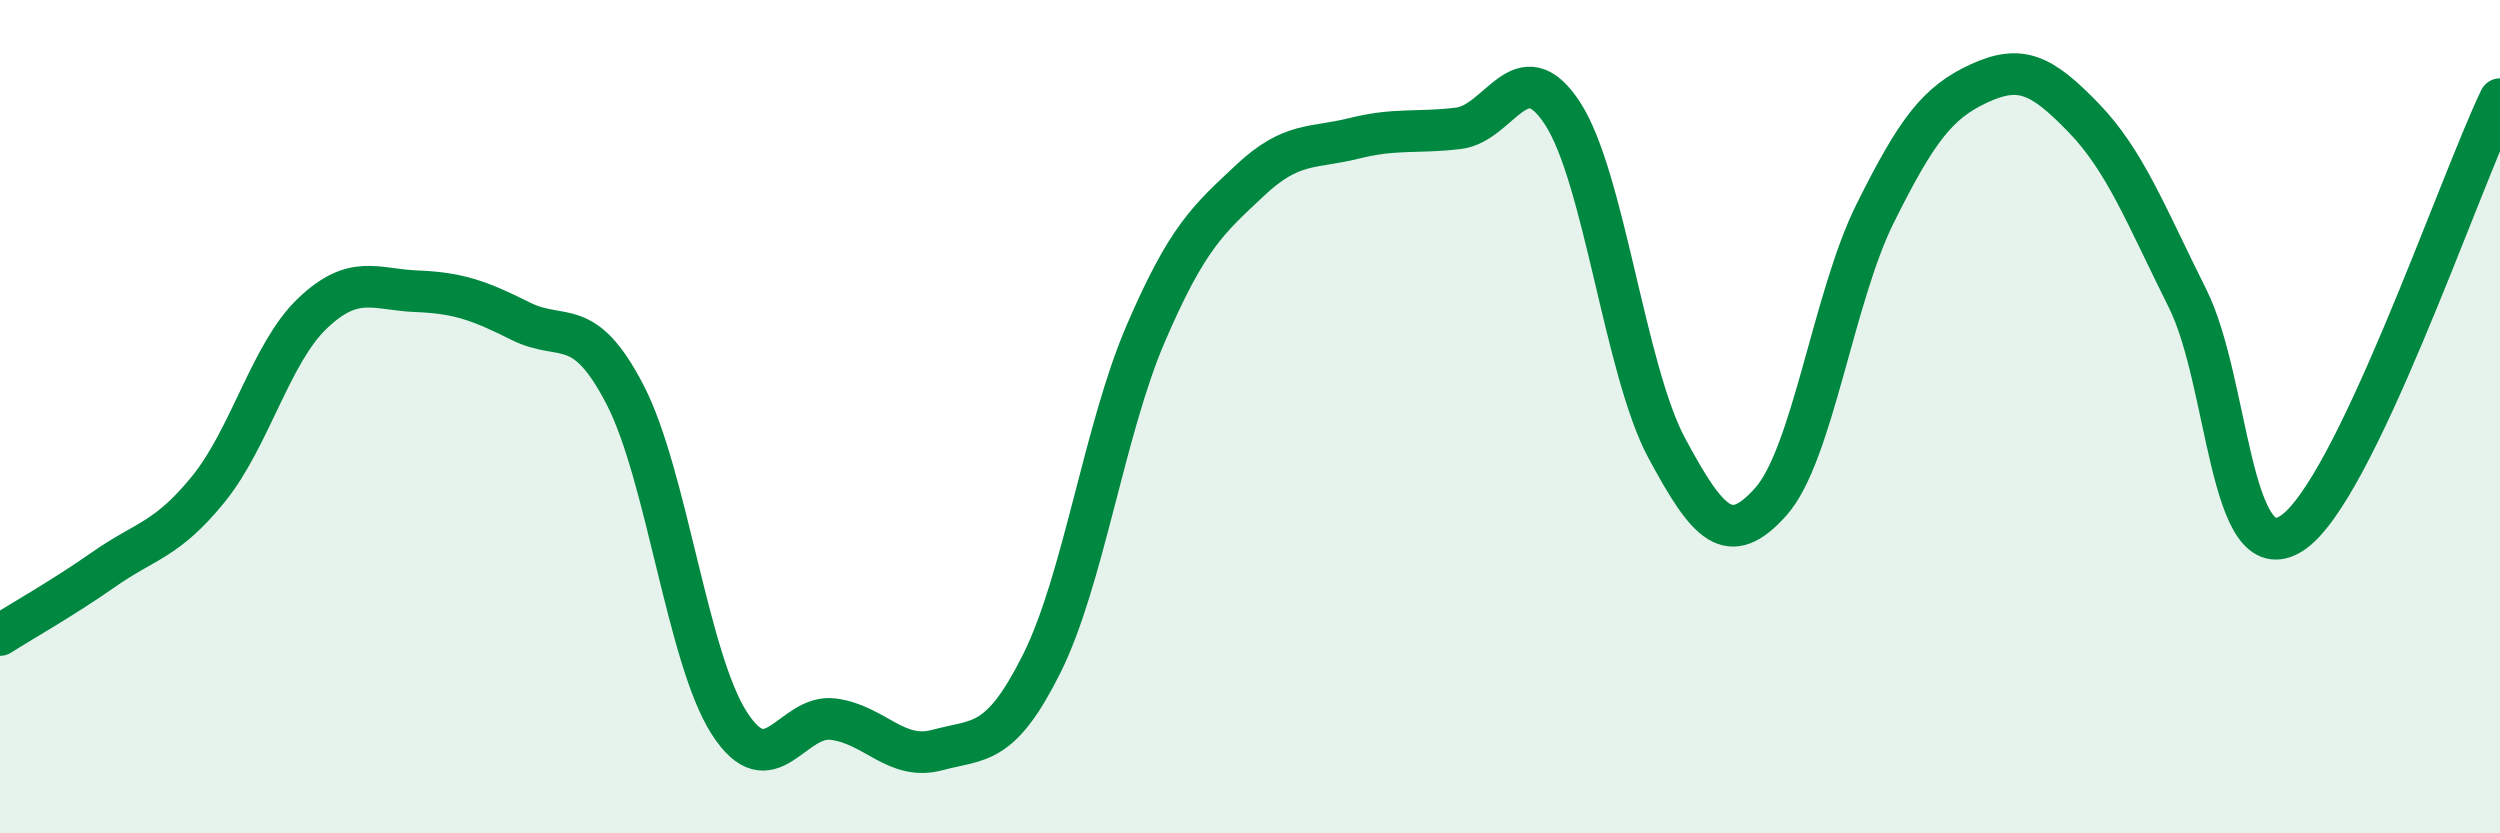
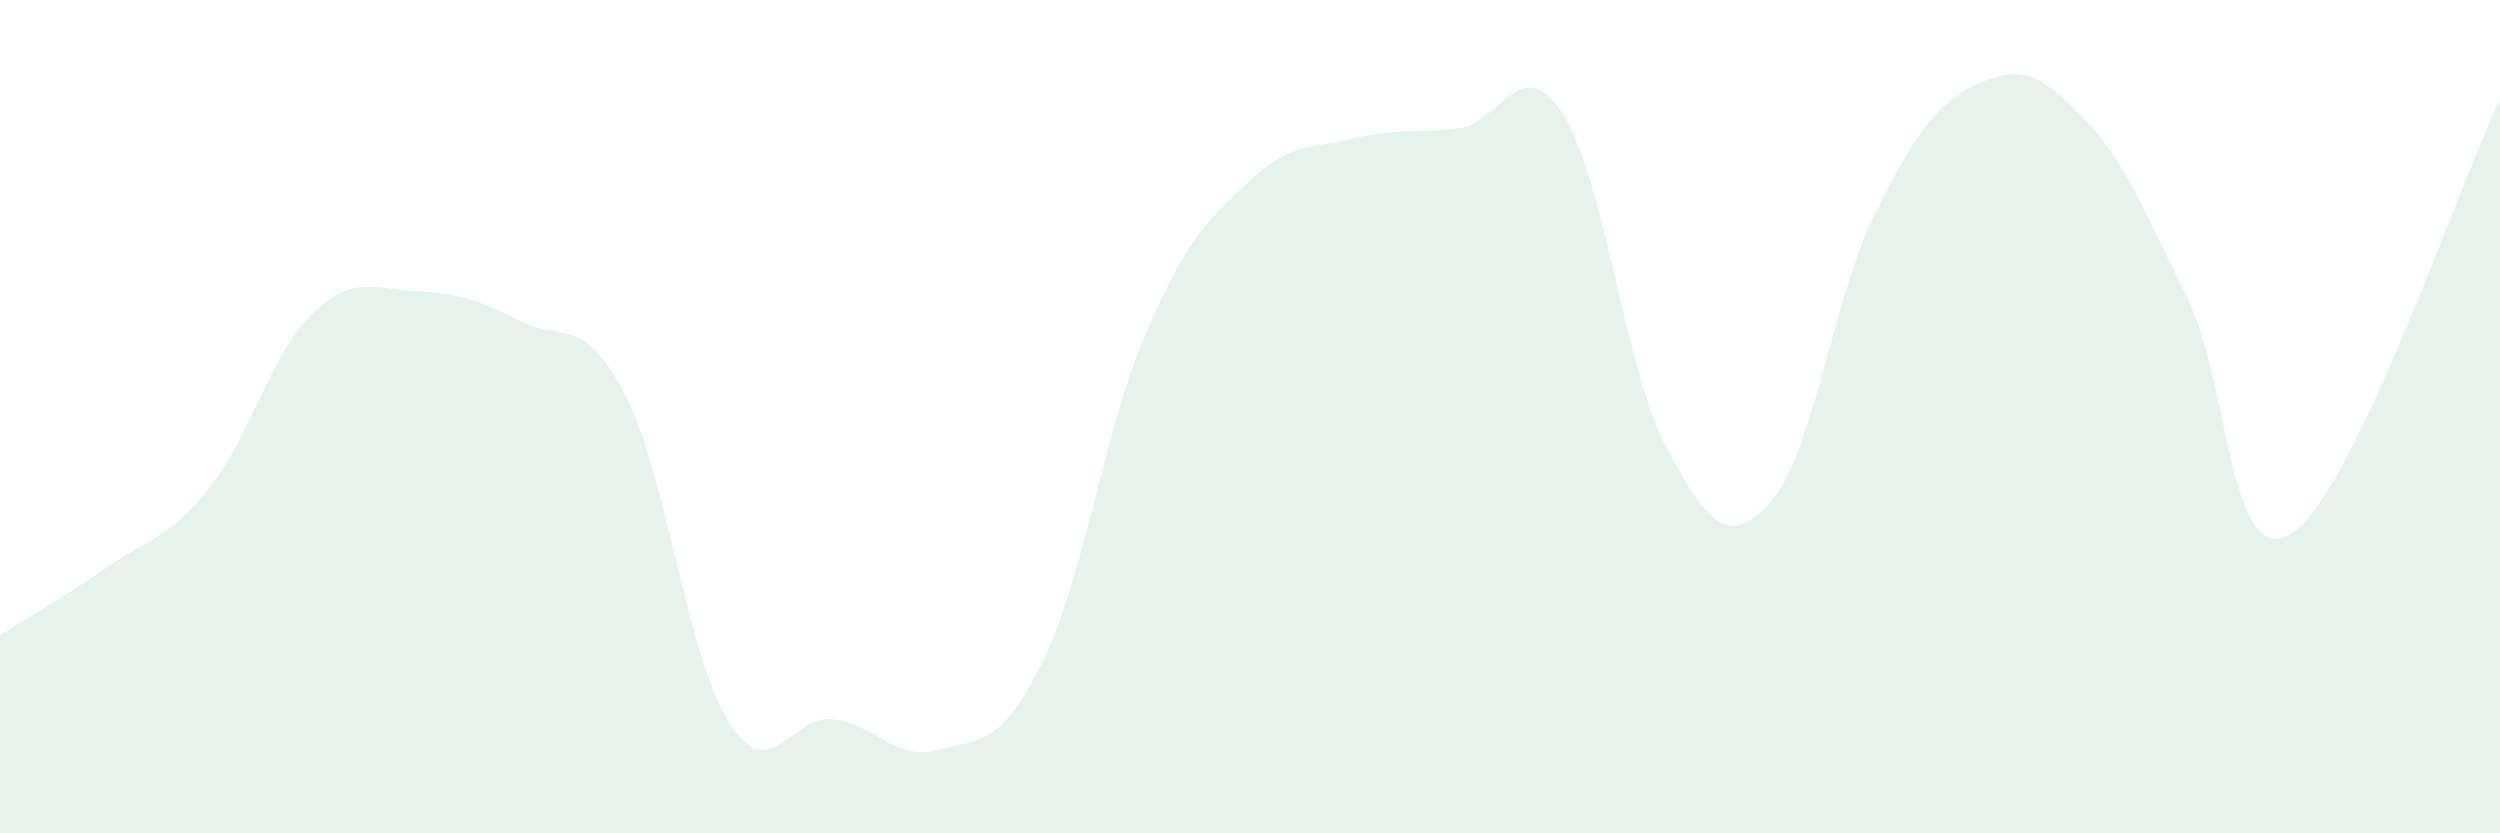
<svg xmlns="http://www.w3.org/2000/svg" width="60" height="20" viewBox="0 0 60 20">
  <path d="M 0,15.24 C 0.5,14.92 1.5,14.36 2.5,13.66 C 3.5,12.96 4,12.97 5,11.74 C 6,10.51 6.5,8.47 7.5,7.52 C 8.5,6.57 9,6.95 10,6.99 C 11,7.03 11.5,7.21 12.5,7.71 C 13.5,8.21 14,7.54 15,9.47 C 16,11.4 16.5,15.79 17.5,17.35 C 18.5,18.91 19,17.13 20,17.26 C 21,17.39 21.5,18.27 22.5,18 C 23.5,17.73 24,17.93 25,15.93 C 26,13.93 26.5,10.32 27.5,8 C 28.5,5.68 29,5.27 30,4.33 C 31,3.39 31.5,3.57 32.5,3.32 C 33.5,3.07 34,3.2 35,3.08 C 36,2.96 36.5,1.19 37.5,2.72 C 38.5,4.25 39,8.89 40,10.75 C 41,12.61 41.5,13.16 42.5,12.04 C 43.5,10.92 44,7.14 45,5.13 C 46,3.12 46.5,2.46 47.5,2 C 48.5,1.54 49,1.79 50,2.82 C 51,3.85 51.5,5.16 52.5,7.16 C 53.5,9.16 53.5,13.76 55,12.8 C 56.5,11.84 59,4.46 60,2.38L60 20L0 20Z" fill="#008740" opacity="0.1" stroke-linecap="round" stroke-linejoin="round" />
-   <path d="M 0,15.24 C 0.5,14.92 1.5,14.36 2.5,13.66 C 3.5,12.96 4,12.97 5,11.74 C 6,10.51 6.5,8.47 7.5,7.52 C 8.5,6.57 9,6.95 10,6.99 C 11,7.03 11.5,7.21 12.5,7.71 C 13.5,8.21 14,7.54 15,9.47 C 16,11.4 16.5,15.79 17.5,17.35 C 18.5,18.91 19,17.13 20,17.26 C 21,17.39 21.5,18.27 22.5,18 C 23.5,17.73 24,17.93 25,15.93 C 26,13.93 26.5,10.32 27.5,8 C 28.5,5.68 29,5.27 30,4.33 C 31,3.39 31.5,3.57 32.5,3.32 C 33.5,3.07 34,3.2 35,3.08 C 36,2.96 36.5,1.19 37.5,2.72 C 38.5,4.25 39,8.89 40,10.75 C 41,12.61 41.5,13.16 42.5,12.04 C 43.5,10.92 44,7.14 45,5.13 C 46,3.12 46.5,2.46 47.5,2 C 48.5,1.54 49,1.79 50,2.82 C 51,3.85 51.5,5.16 52.5,7.16 C 53.5,9.16 53.5,13.76 55,12.8 C 56.5,11.84 59,4.46 60,2.38" stroke="#008740" stroke-width="1" fill="none" stroke-linecap="round" stroke-linejoin="round" />
</svg>